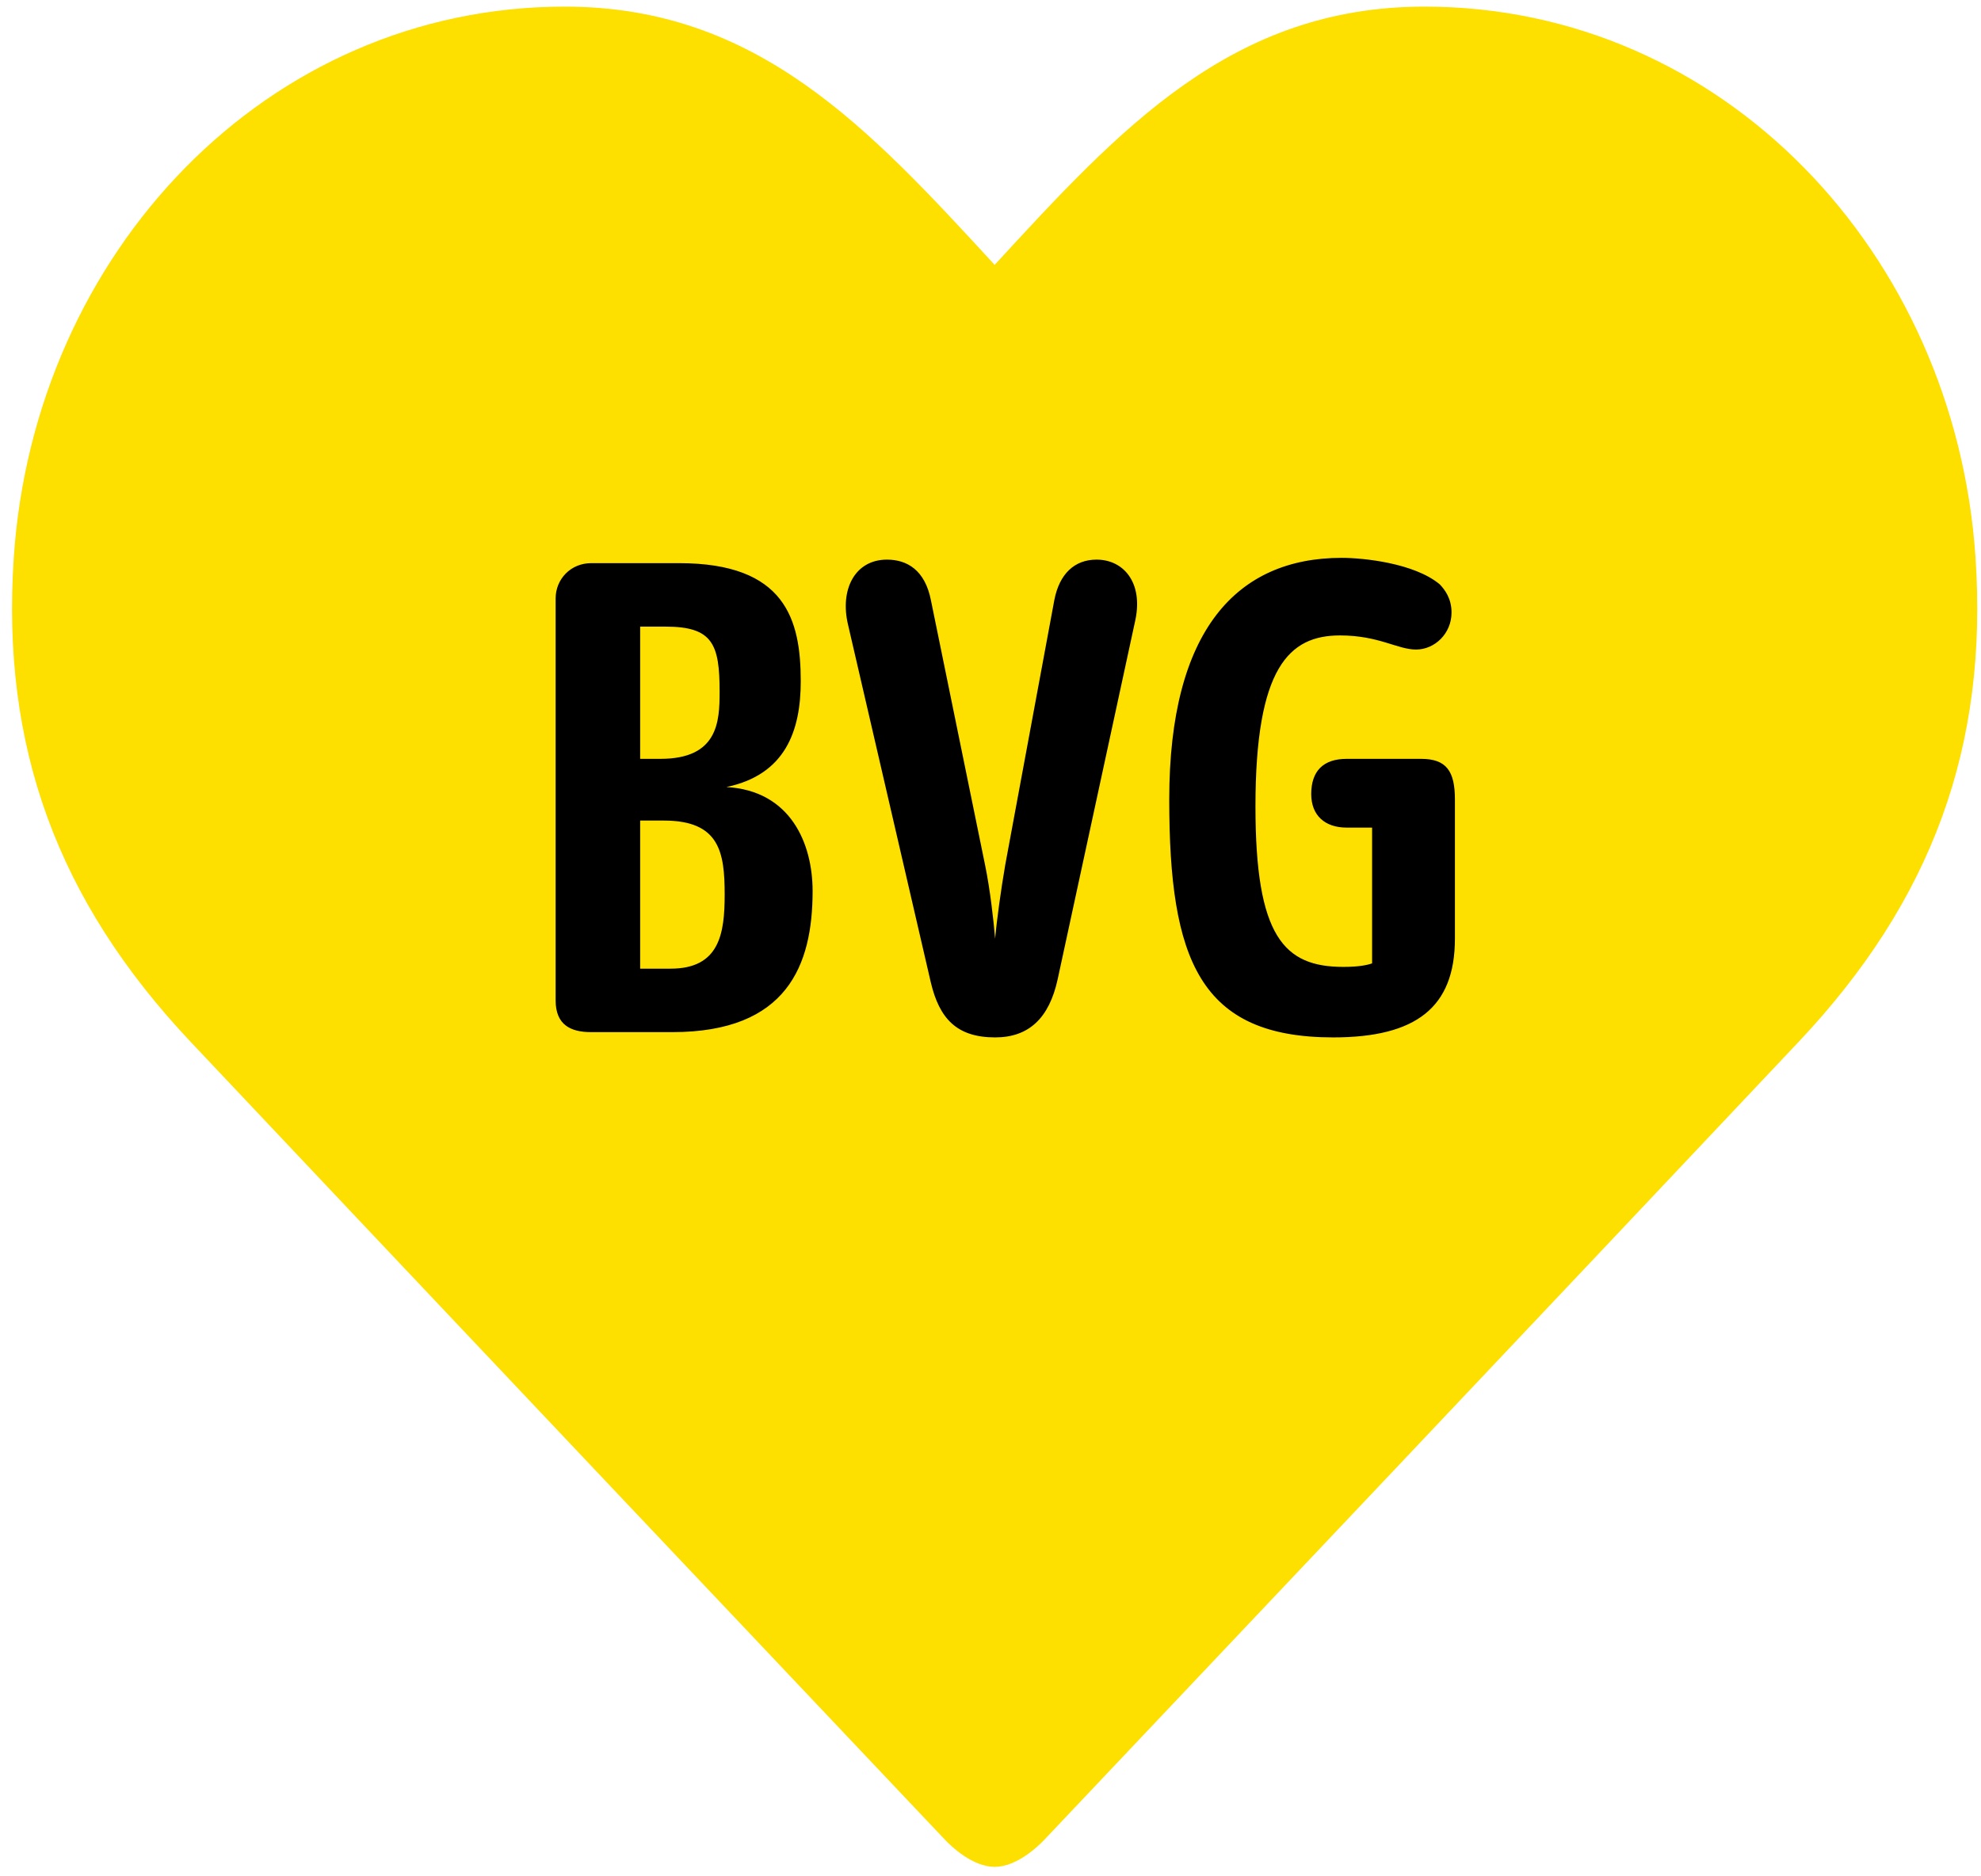
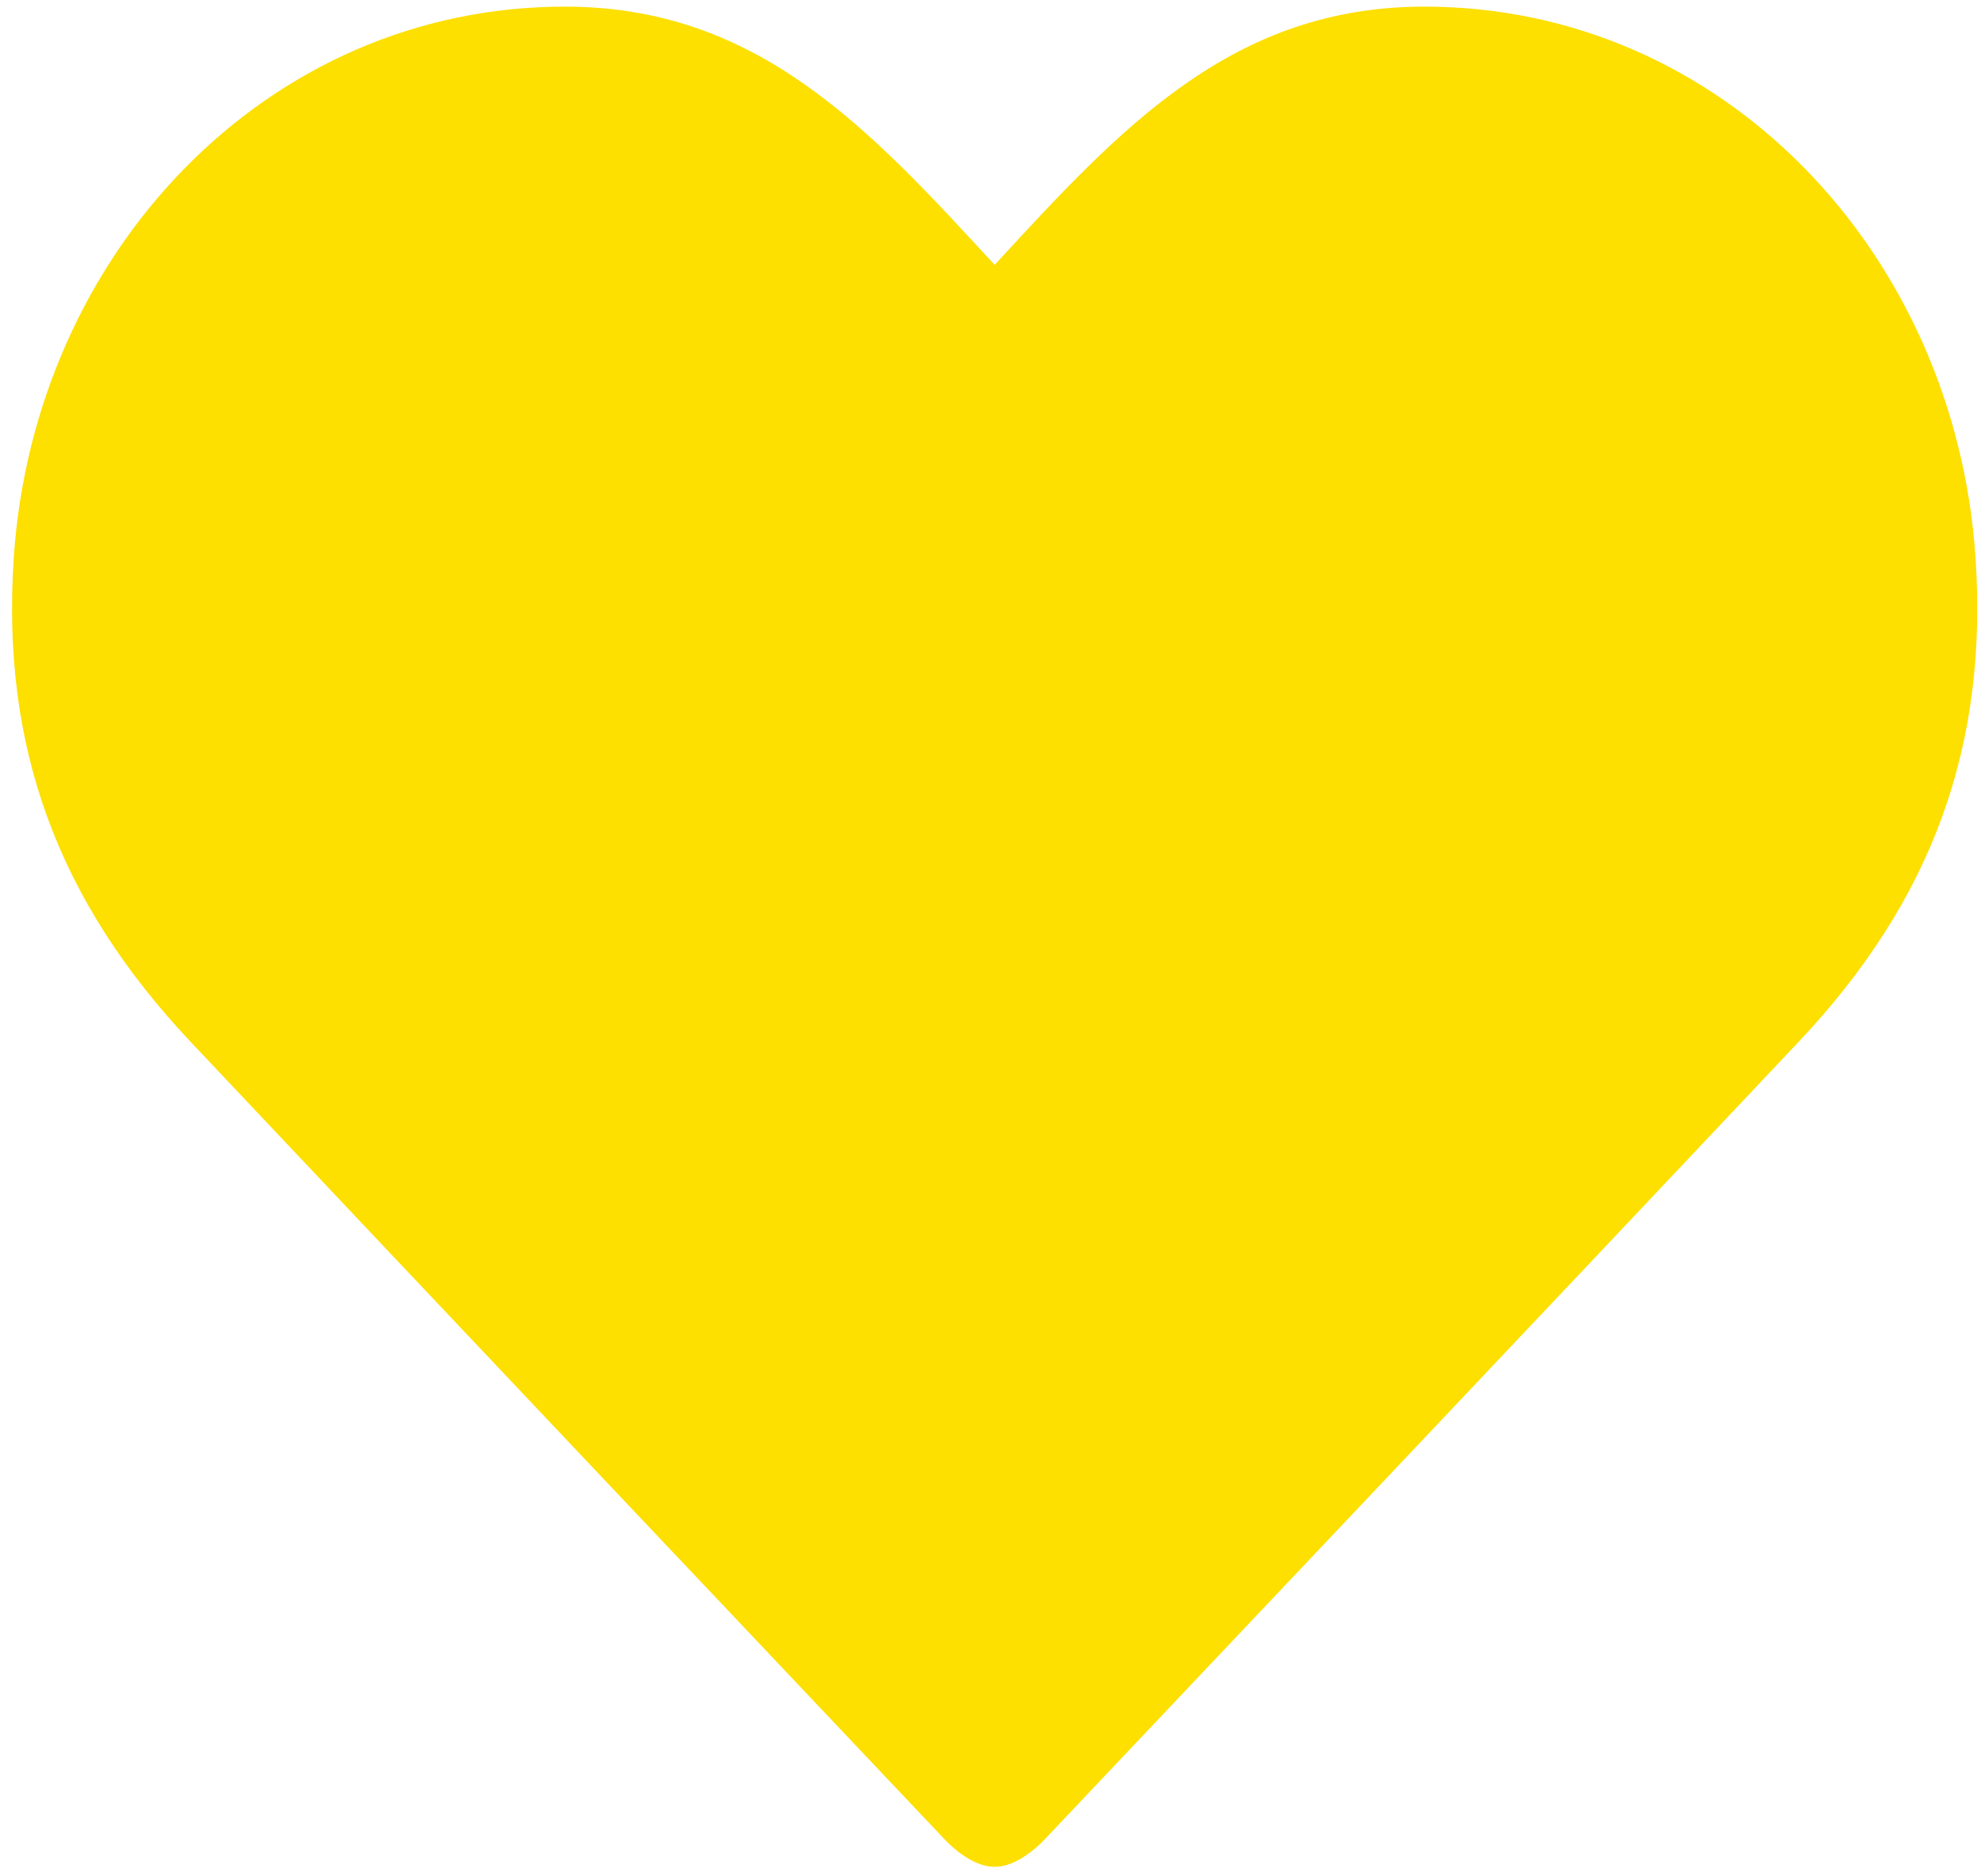
<svg xmlns="http://www.w3.org/2000/svg" width="95px" height="90px" viewBox="0 0 95 90" version="1.1">
  <title>571BD640-1F5E-4944-8BA6-500DE72211FF</title>
  <g id="Page-1" stroke="none" stroke-width="1" fill="none" fill-rule="evenodd">
    <g id="SCHLAGWORT-V2.7" transform="translate(-31, -16)" fill-rule="nonzero">
      <g id="Group-15" transform="translate(-137, 0)">
        <g id="Group-16">
          <g id="BVG-Logo" transform="translate(168, 16)">
            <g id="Group">
              <path d="M47.699,12.705 C53.747,6.132 59.08,0.318 68.312,0.318 C82.639,0.318 93.746,12.153 94.735,26.712 C95.351,35.789 92.659,43.179 86.26,49.967 C75.633,61.243 56.525,81.438 50.064,88.263 C49.776,88.564 48.756,89.545 47.699,89.545 C46.641,89.545 45.621,88.564 45.334,88.263 C38.873,81.438 19.766,61.243 9.136,49.967 C2.74,43.179 0.047,35.789 0.663,26.712 C1.652,12.153 12.759,0.318 27.086,0.318 C36.318,0.318 41.65,6.132 47.699,12.705" id="Shape" fill="#FDDF00" />
-               <path d="M63.935,49.76 C57.532,49.76 56.072,46.04 56.072,38.345 C56.072,30.226 59.315,26.758 64.34,26.758 C65.394,26.758 67.827,27.012 69.042,28.027 C69.285,28.28 69.609,28.703 69.609,29.379 C69.609,30.394 68.799,31.156 67.907,31.156 C67.015,31.156 66.124,30.479 64.26,30.479 C61.828,30.479 60.206,32.001 60.206,38.683 C60.206,44.94 61.585,46.378 64.421,46.378 C65.151,46.378 65.557,46.294 65.8,46.209 L65.8,39.697 L64.583,39.697 C63.53,39.697 62.881,39.105 62.881,38.09 C62.881,36.991 63.449,36.399 64.583,36.399 L68.15,36.399 C69.366,36.399 69.771,36.991 69.771,38.345 L69.771,45.025 C69.771,48.323 67.907,49.76 63.935,49.76 L63.935,49.76 Z M50.721,46.97 C50.316,48.831 49.343,49.76 47.722,49.76 C45.859,49.76 45.048,48.831 44.642,47.139 L40.67,29.972 C40.265,28.28 40.995,26.843 42.535,26.843 C43.507,26.843 44.359,27.351 44.642,28.788 L47.236,41.473 C47.48,42.657 47.643,44.095 47.722,45.025 C47.804,44.095 48.006,42.657 48.209,41.473 L50.56,28.788 C50.803,27.52 51.533,26.843 52.586,26.843 C53.883,26.843 54.815,27.942 54.451,29.718 L50.721,46.97 Z M31.834,39.359 L30.699,39.359 L30.699,46.463 L32.158,46.463 C34.51,46.463 34.752,44.772 34.752,42.911 C34.752,40.881 34.51,39.359 31.834,39.359 L31.834,39.359 Z M31.916,30.056 L30.699,30.056 L30.699,36.399 L31.671,36.399 C34.428,36.399 34.51,34.624 34.51,33.185 C34.51,30.903 34.185,30.056 31.916,30.056 L31.916,30.056 Z M32.24,49.507 L28.349,49.507 C27.376,49.507 26.646,49.168 26.646,47.985 L26.646,28.703 C26.646,27.773 27.376,27.012 28.349,27.012 L32.564,27.012 C37.671,27.012 38.4,29.718 38.4,32.678 C38.4,35.046 37.671,37.159 34.834,37.751 C37.914,37.922 38.969,40.458 38.969,42.742 C38.969,46.294 37.751,49.507 32.24,49.507 L32.24,49.507 Z" id="Shape" fill="#000000" />
            </g>
          </g>
        </g>
      </g>
    </g>
  </g>
</svg>